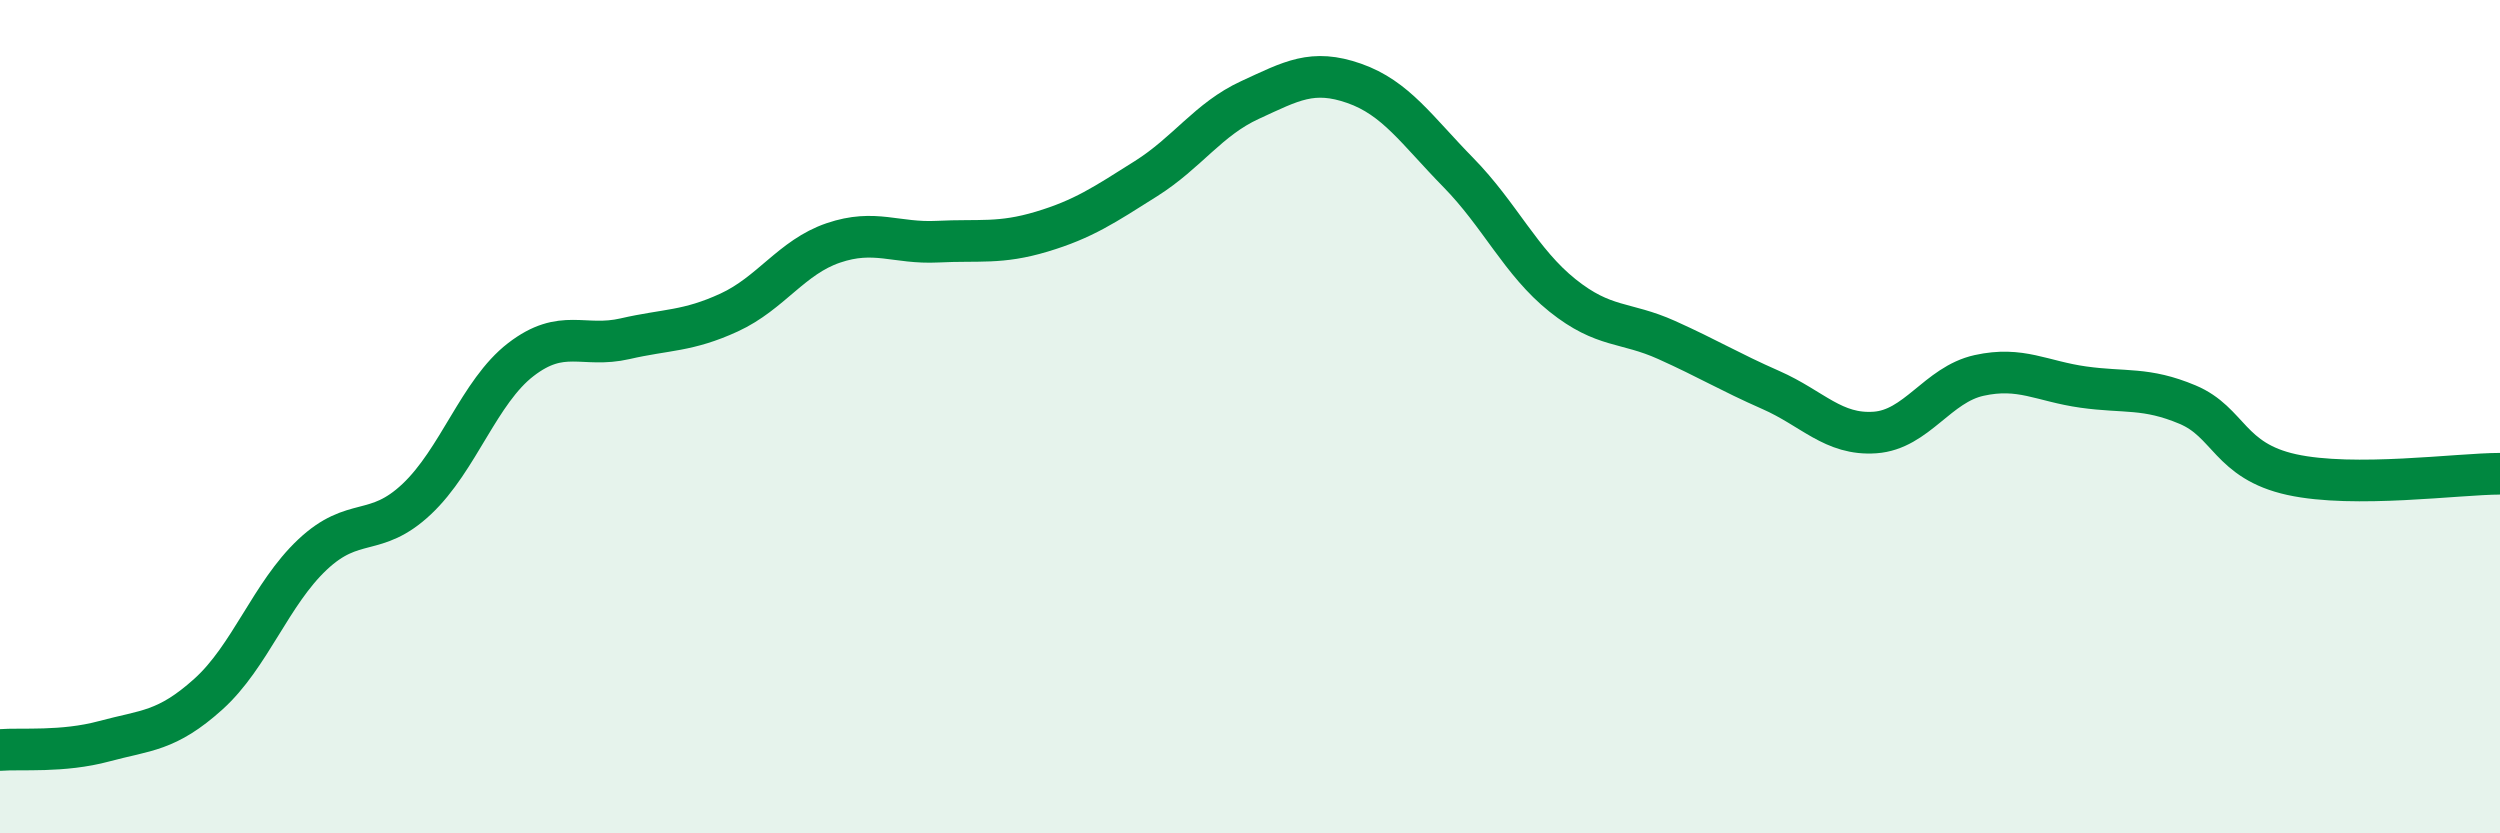
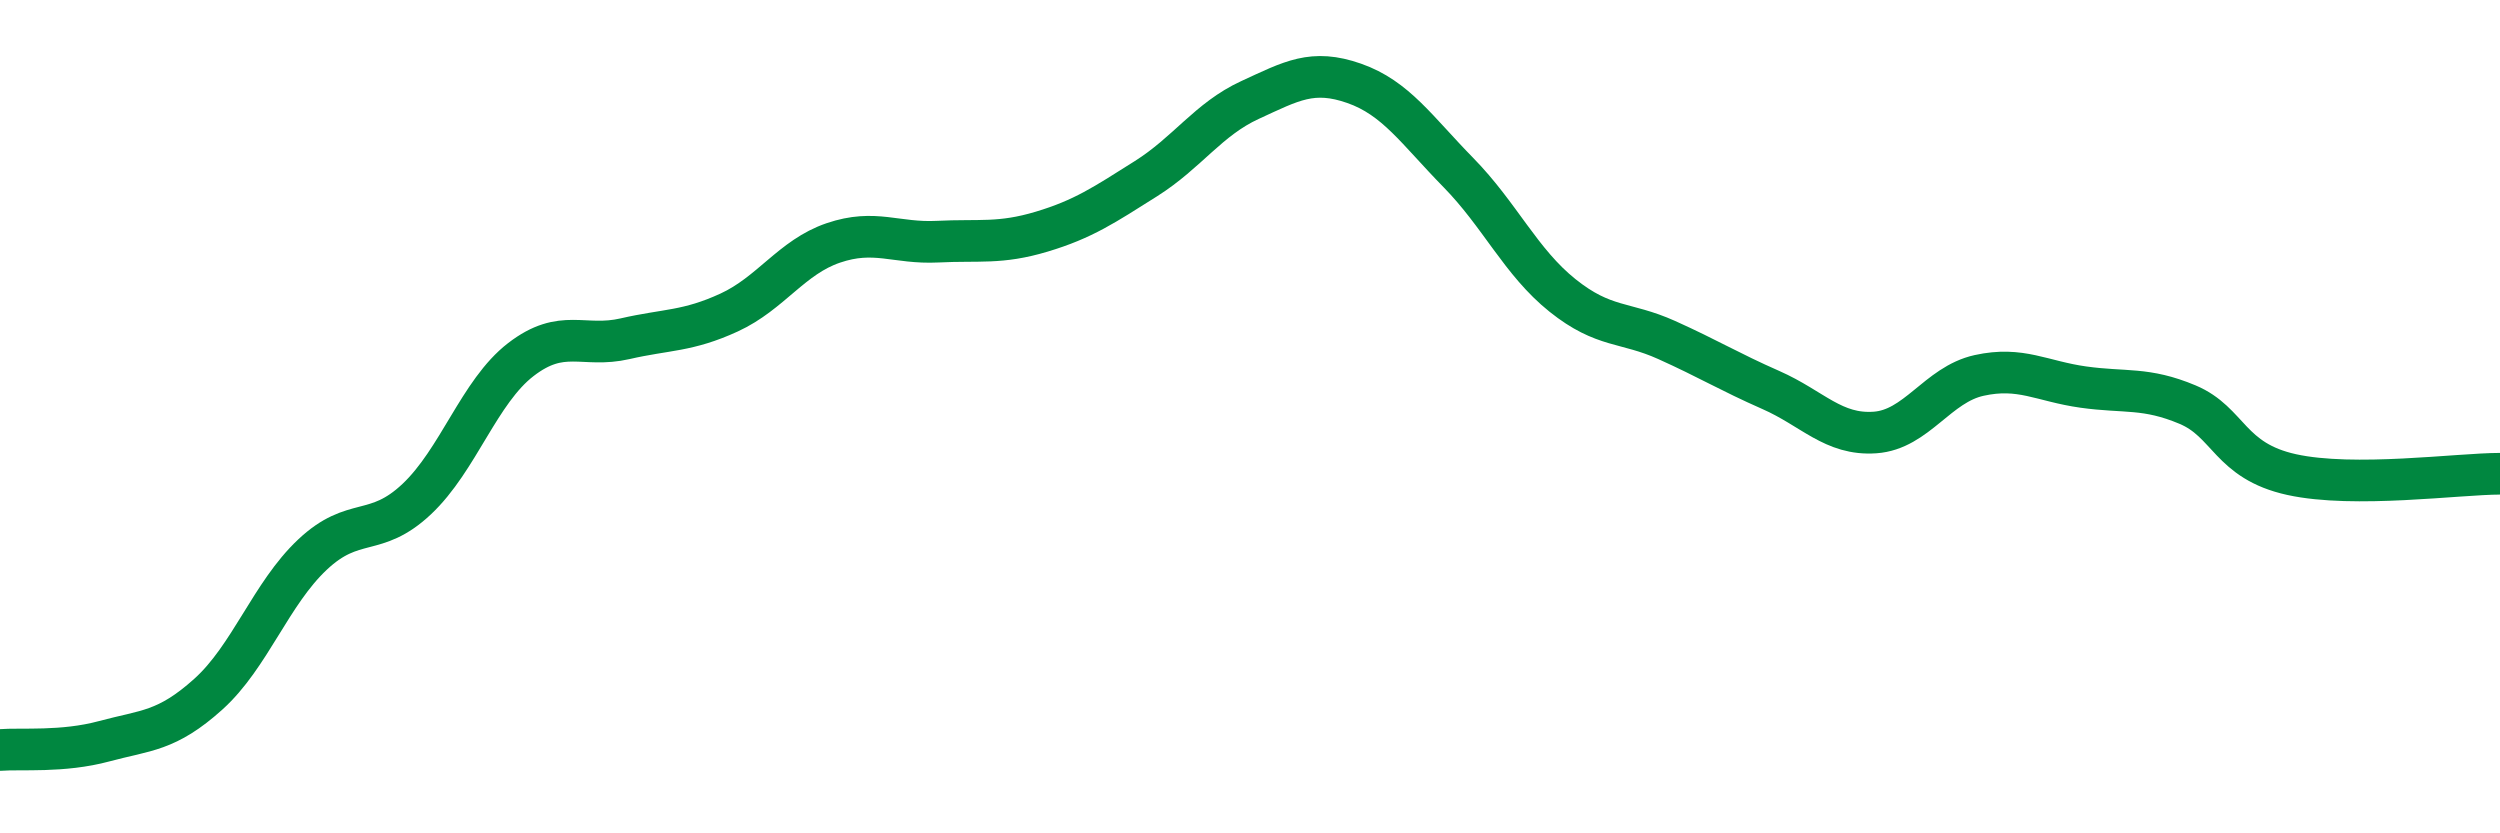
<svg xmlns="http://www.w3.org/2000/svg" width="60" height="20" viewBox="0 0 60 20">
-   <path d="M 0,18 C 0.5,17.96 1.5,18.06 2.5,17.79 C 3.5,17.52 4,17.56 5,16.66 C 6,15.76 6.5,14.25 7.5,13.31 C 8.5,12.37 9,12.92 10,11.98 C 11,11.04 11.5,9.4 12.5,8.63 C 13.5,7.86 14,8.36 15,8.13 C 16,7.9 16.5,7.96 17.5,7.5 C 18.5,7.04 19,6.17 20,5.83 C 21,5.49 21.5,5.85 22.5,5.8 C 23.5,5.75 24,5.86 25,5.56 C 26,5.26 26.5,4.92 27.5,4.29 C 28.5,3.66 29,2.86 30,2.4 C 31,1.94 31.5,1.65 32.5,2 C 33.5,2.35 34,3.12 35,4.14 C 36,5.16 36.5,6.29 37.5,7.09 C 38.5,7.89 39,7.71 40,8.16 C 41,8.61 41.5,8.92 42.5,9.36 C 43.5,9.8 44,10.45 45,10.38 C 46,10.31 46.5,9.23 47.5,9.01 C 48.5,8.79 49,9.15 50,9.29 C 51,9.43 51.5,9.29 52.5,9.71 C 53.5,10.13 53.5,11.06 55,11.39 C 56.5,11.72 59,11.37 60,11.37L60 20L0 20Z" fill="#008740" opacity="0.1" stroke-linecap="round" stroke-linejoin="round" />
  <path d="M 0,18 C 0.5,17.96 1.5,18.06 2.5,17.79 C 3.5,17.52 4,17.56 5,16.66 C 6,15.76 6.5,14.25 7.5,13.31 C 8.5,12.37 9,12.92 10,11.98 C 11,11.04 11.5,9.4 12.5,8.63 C 13.5,7.86 14,8.36 15,8.13 C 16,7.9 16.5,7.96 17.5,7.5 C 18.5,7.04 19,6.17 20,5.83 C 21,5.49 21.5,5.85 22.5,5.8 C 23.5,5.75 24,5.86 25,5.56 C 26,5.26 26.5,4.92 27.5,4.29 C 28.5,3.66 29,2.86 30,2.4 C 31,1.94 31.5,1.65 32.5,2 C 33.5,2.35 34,3.12 35,4.14 C 36,5.16 36.5,6.29 37.5,7.09 C 38.5,7.89 39,7.71 40,8.16 C 41,8.61 41.5,8.92 42.5,9.36 C 43.5,9.8 44,10.45 45,10.38 C 46,10.31 46.5,9.23 47.5,9.01 C 48.5,8.79 49,9.15 50,9.29 C 51,9.43 51.5,9.29 52.5,9.71 C 53.5,10.13 53.5,11.06 55,11.39 C 56.5,11.72 59,11.37 60,11.37" stroke="#008740" stroke-width="1" fill="none" stroke-linecap="round" stroke-linejoin="round" />
</svg>